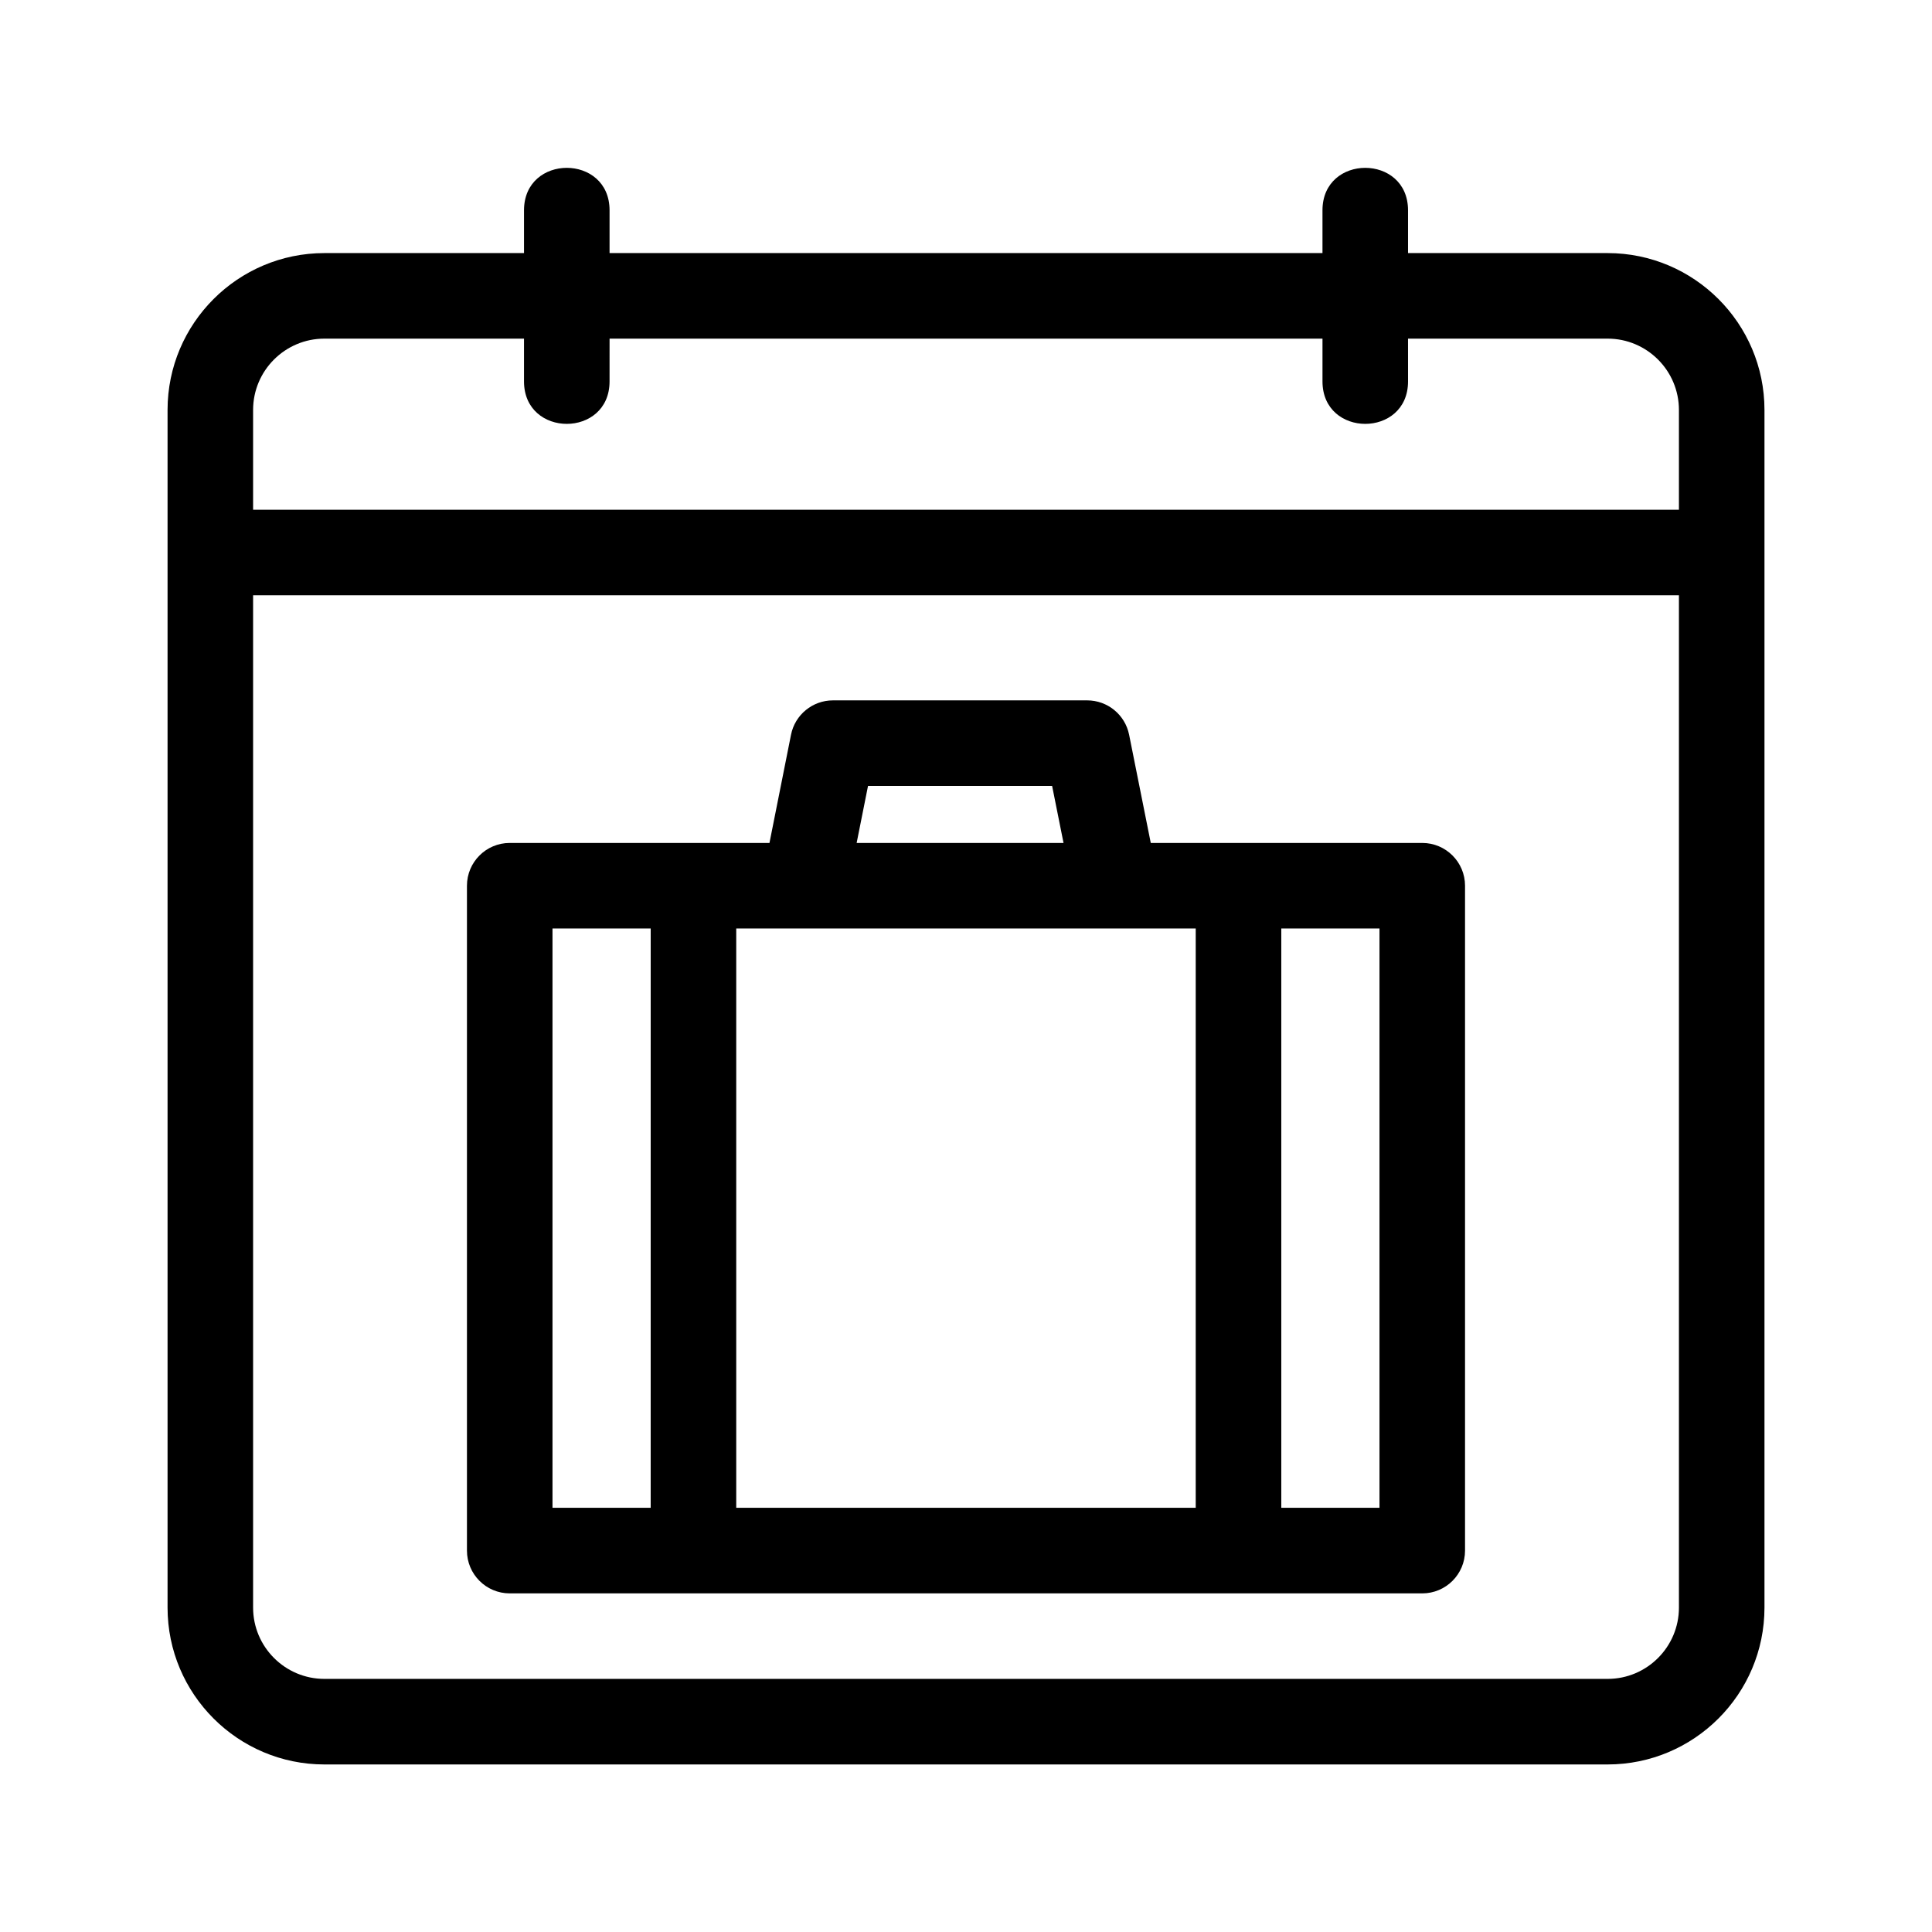
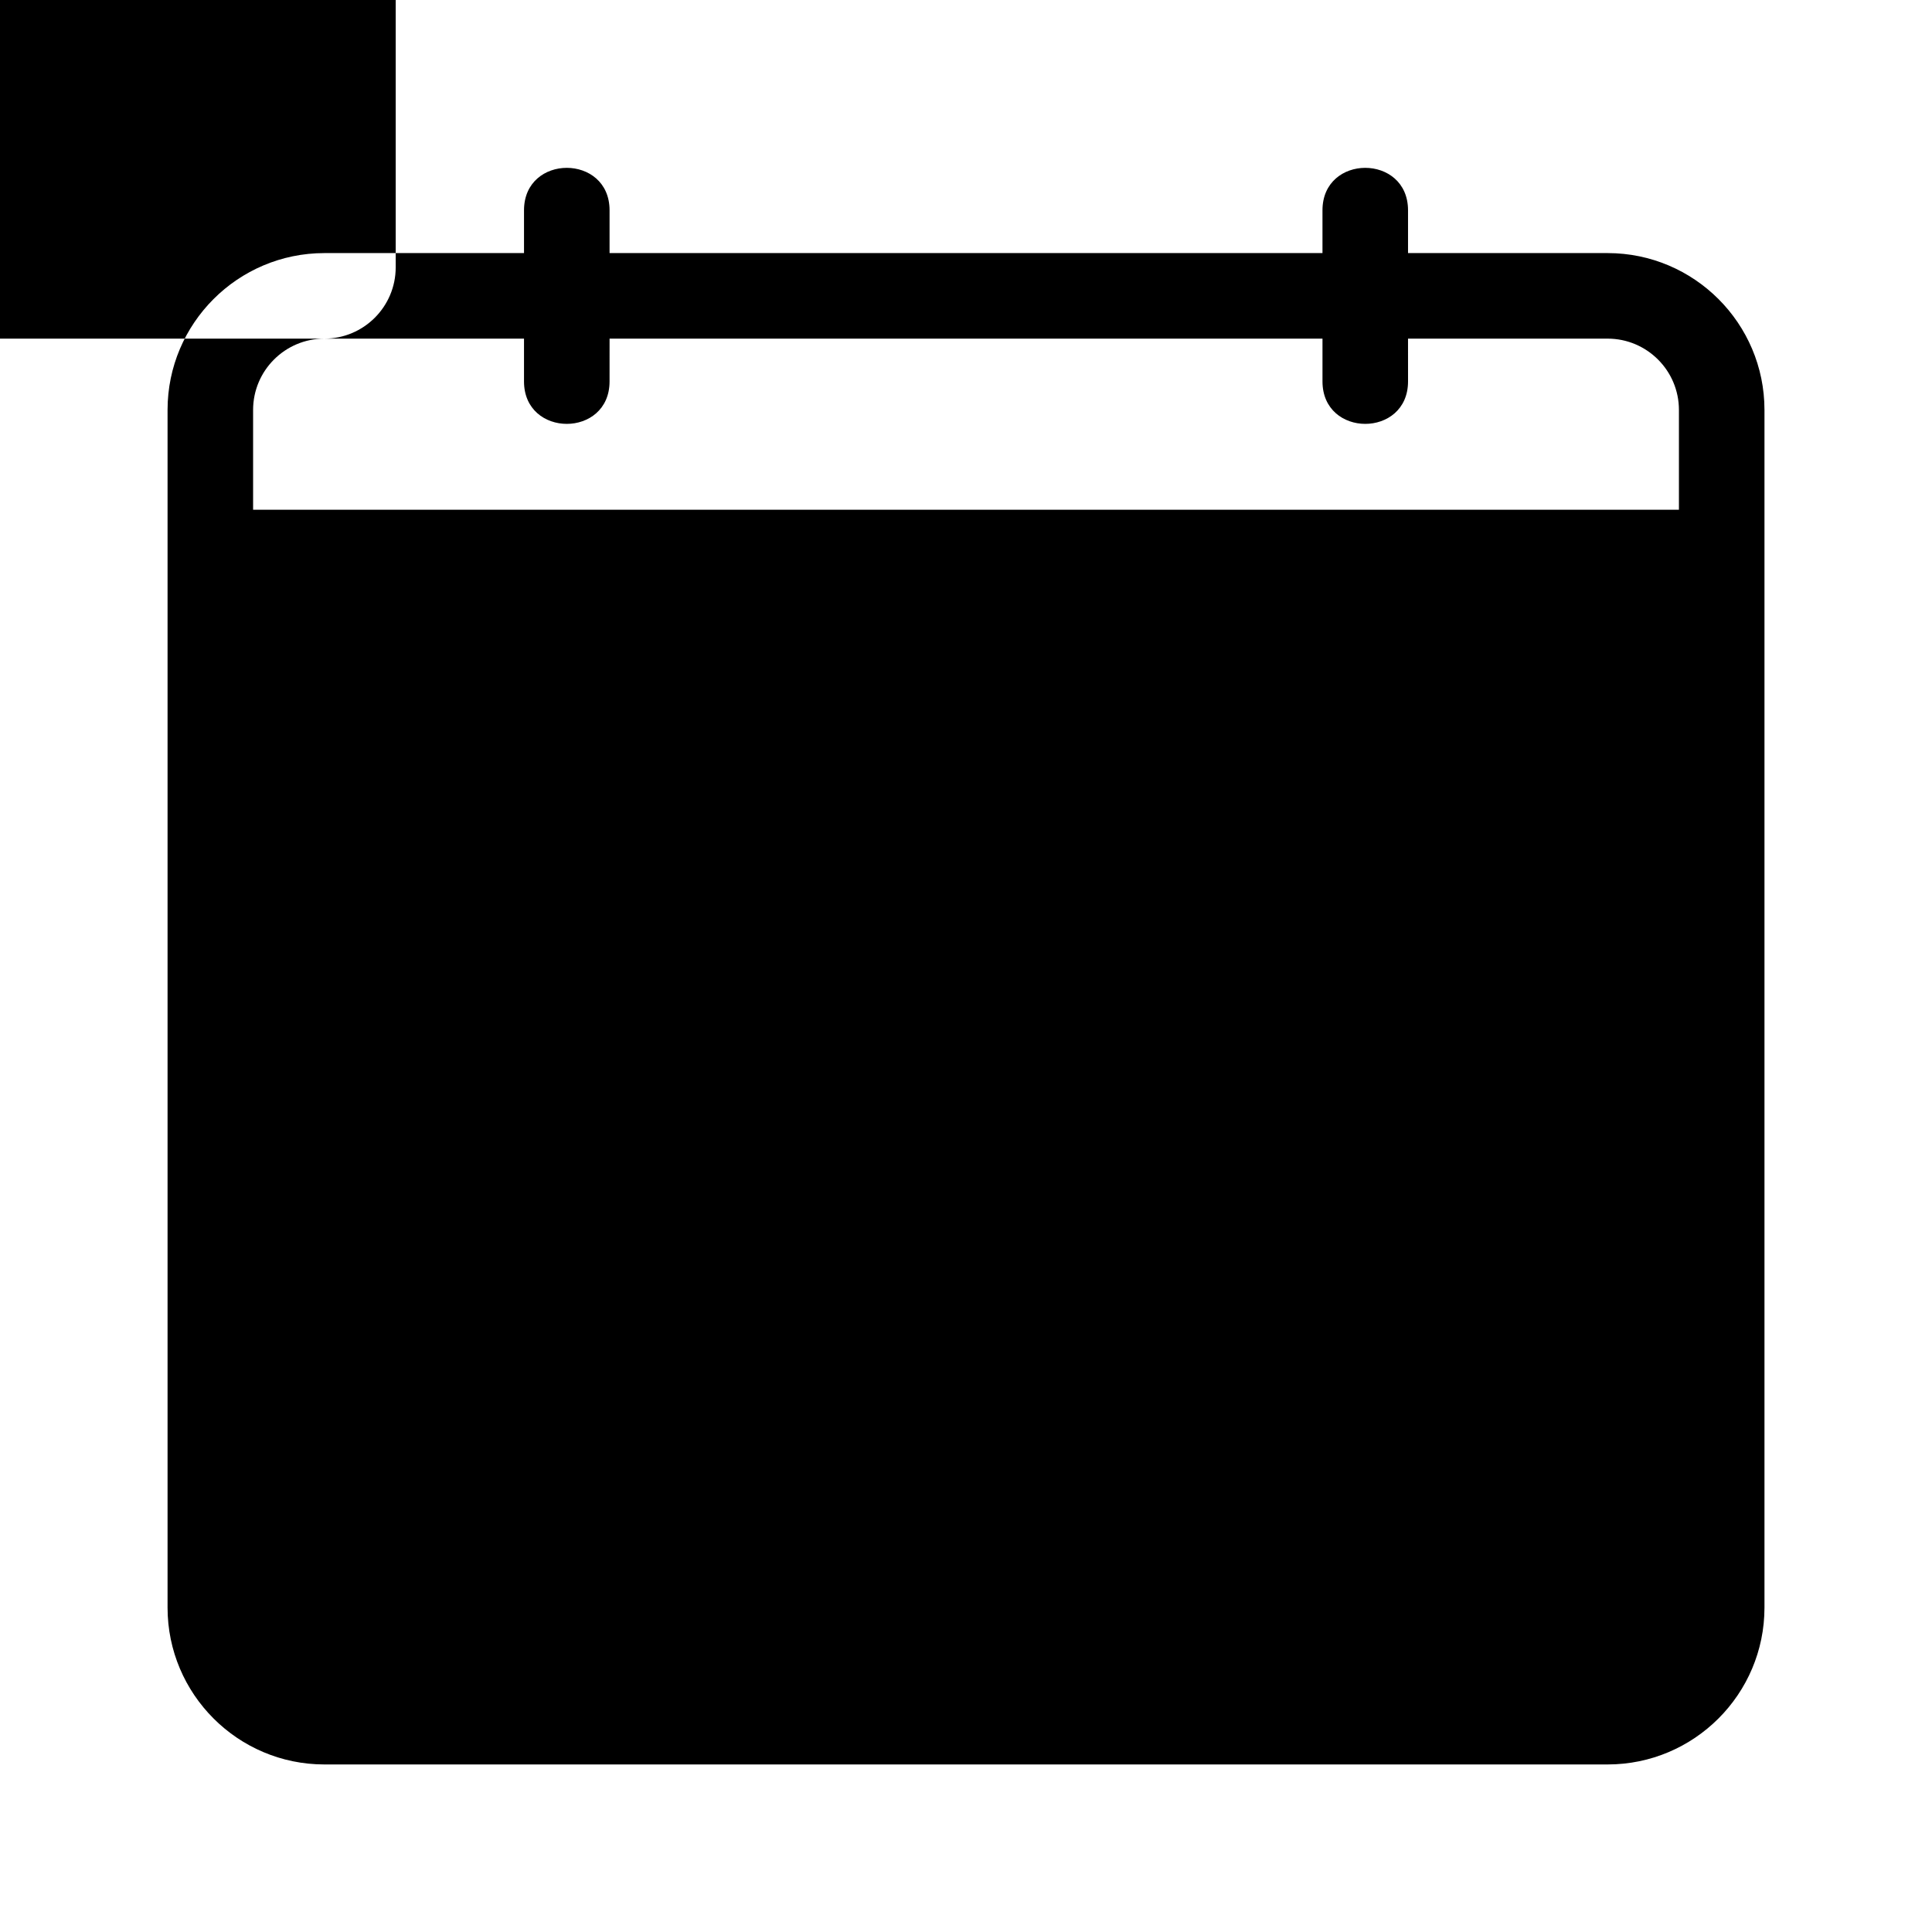
<svg xmlns="http://www.w3.org/2000/svg" fill="#000000" width="800px" height="800px" version="1.1" viewBox="144 144 512 512">
  <g>
-     <path d="m570.04 211.07h-52.898v-11.336c0-15.004-22.672-15.004-22.672 0v11.336h-188.93v-11.336c0-15.004-22.672-15.004-22.672 0v11.336h-52.898c-22.926 0-41.566 18.641-41.566 41.562v317.4c0 22.926 18.641 41.566 41.562 41.566h340.07c22.926 0 41.566-18.641 41.566-41.562v-317.4c0-22.926-18.641-41.566-41.562-41.566zm-340.07 22.672h52.898v11.336c0 15.004 22.672 15.004 22.672 0l0.004-11.336h188.93v11.336c0 15.004 22.672 15.004 22.672 0l-0.004-11.336h52.898c10.418 0 18.895 8.473 18.895 18.895v26.449h-377.86v-26.449c0-10.422 8.473-18.895 18.891-18.895zm340.07 355.18h-340.07c-10.418 0-18.895-8.473-18.895-18.895v-268.28h377.86v268.28c0 10.422-8.473 18.895-18.891 18.895z" />
-     <path d="m520.91 367.39h-71.945l-5.738-28.676c-1.062-5.301-5.715-9.109-11.113-9.109h-67.379c-5.402 0-10.066 3.824-11.113 9.125l-5.707 28.66h-68.832c-6.258 0-11.336 5.078-11.336 11.336v176.2c0 6.258 5.078 11.336 11.336 11.336h241.83c6.258 0 11.336-5.078 11.336-11.336v-176.2c0-6.258-5.078-11.336-11.336-11.336zm-60.031 22.672v153.52h-121.77v-153.52zm-86.844-37.785h48.785l3.027 15.113h-54.828zm-83.617 37.785h26.023l-0.004 153.52h-26.02zm219.16 153.52h-26.023v-153.52h26.023z" />
+     <path d="m570.04 211.07h-52.898v-11.336c0-15.004-22.672-15.004-22.672 0v11.336h-188.93v-11.336c0-15.004-22.672-15.004-22.672 0v11.336h-52.898c-22.926 0-41.566 18.641-41.566 41.562v317.4c0 22.926 18.641 41.566 41.562 41.566h340.07c22.926 0 41.566-18.641 41.566-41.562v-317.4c0-22.926-18.641-41.566-41.562-41.566zm-340.07 22.672h52.898v11.336c0 15.004 22.672 15.004 22.672 0l0.004-11.336h188.93v11.336c0 15.004 22.672 15.004 22.672 0l-0.004-11.336h52.898c10.418 0 18.895 8.473 18.895 18.895v26.449h-377.86v-26.449c0-10.422 8.473-18.895 18.891-18.895zh-340.07c-10.418 0-18.895-8.473-18.895-18.895v-268.28h377.86v268.28c0 10.422-8.473 18.895-18.891 18.895z" />
  </g>
</svg>